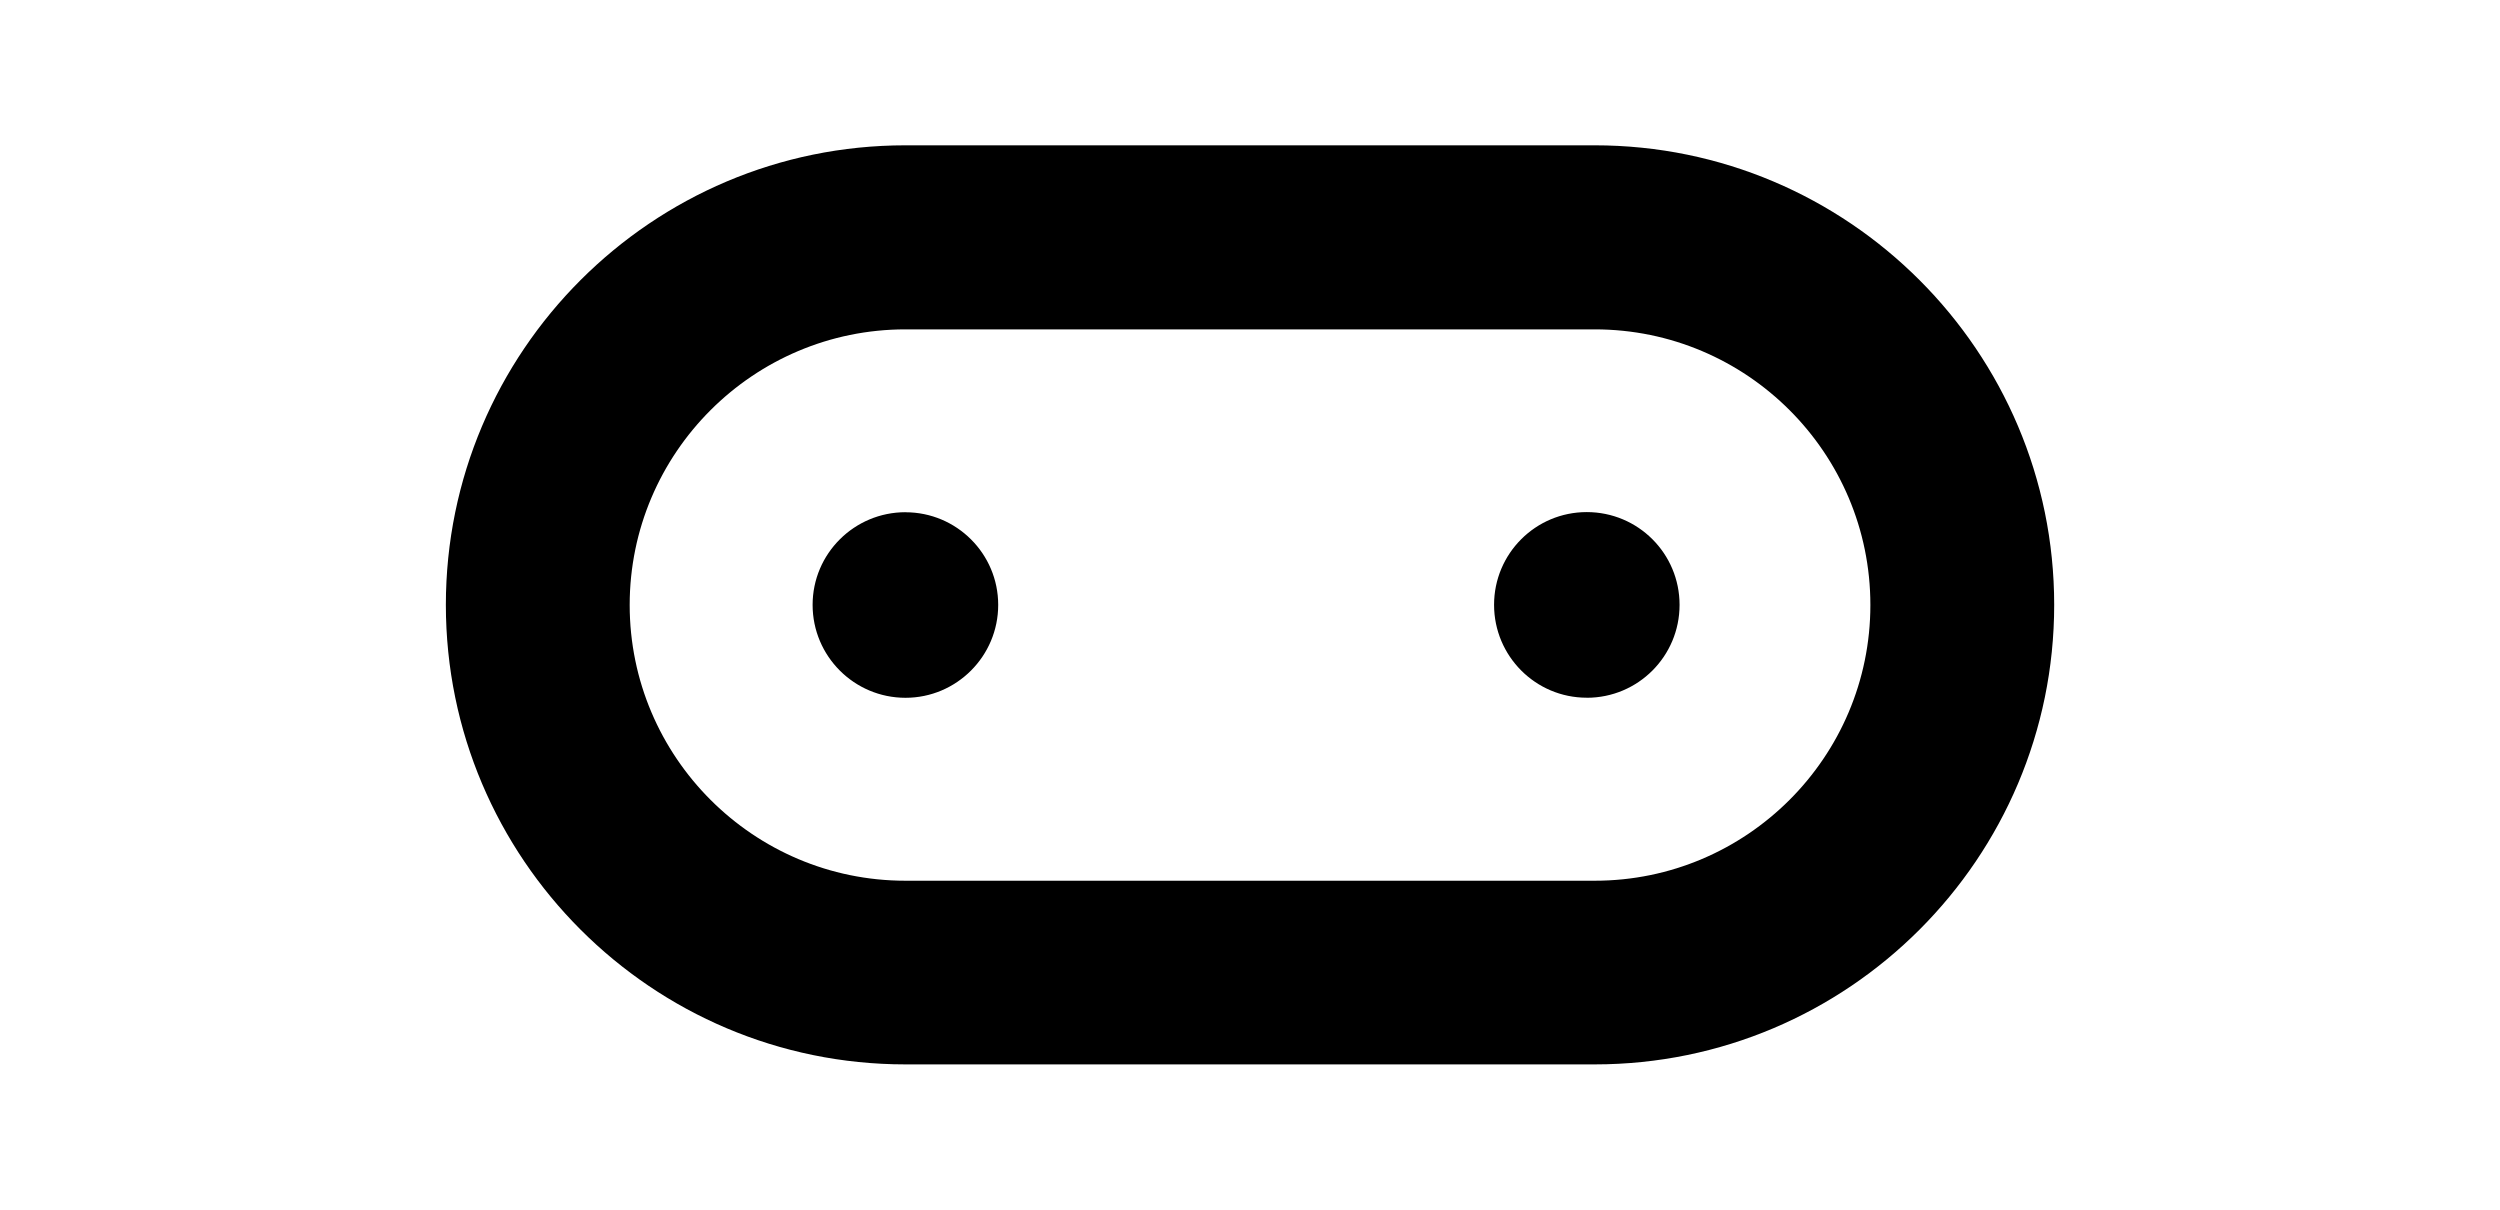
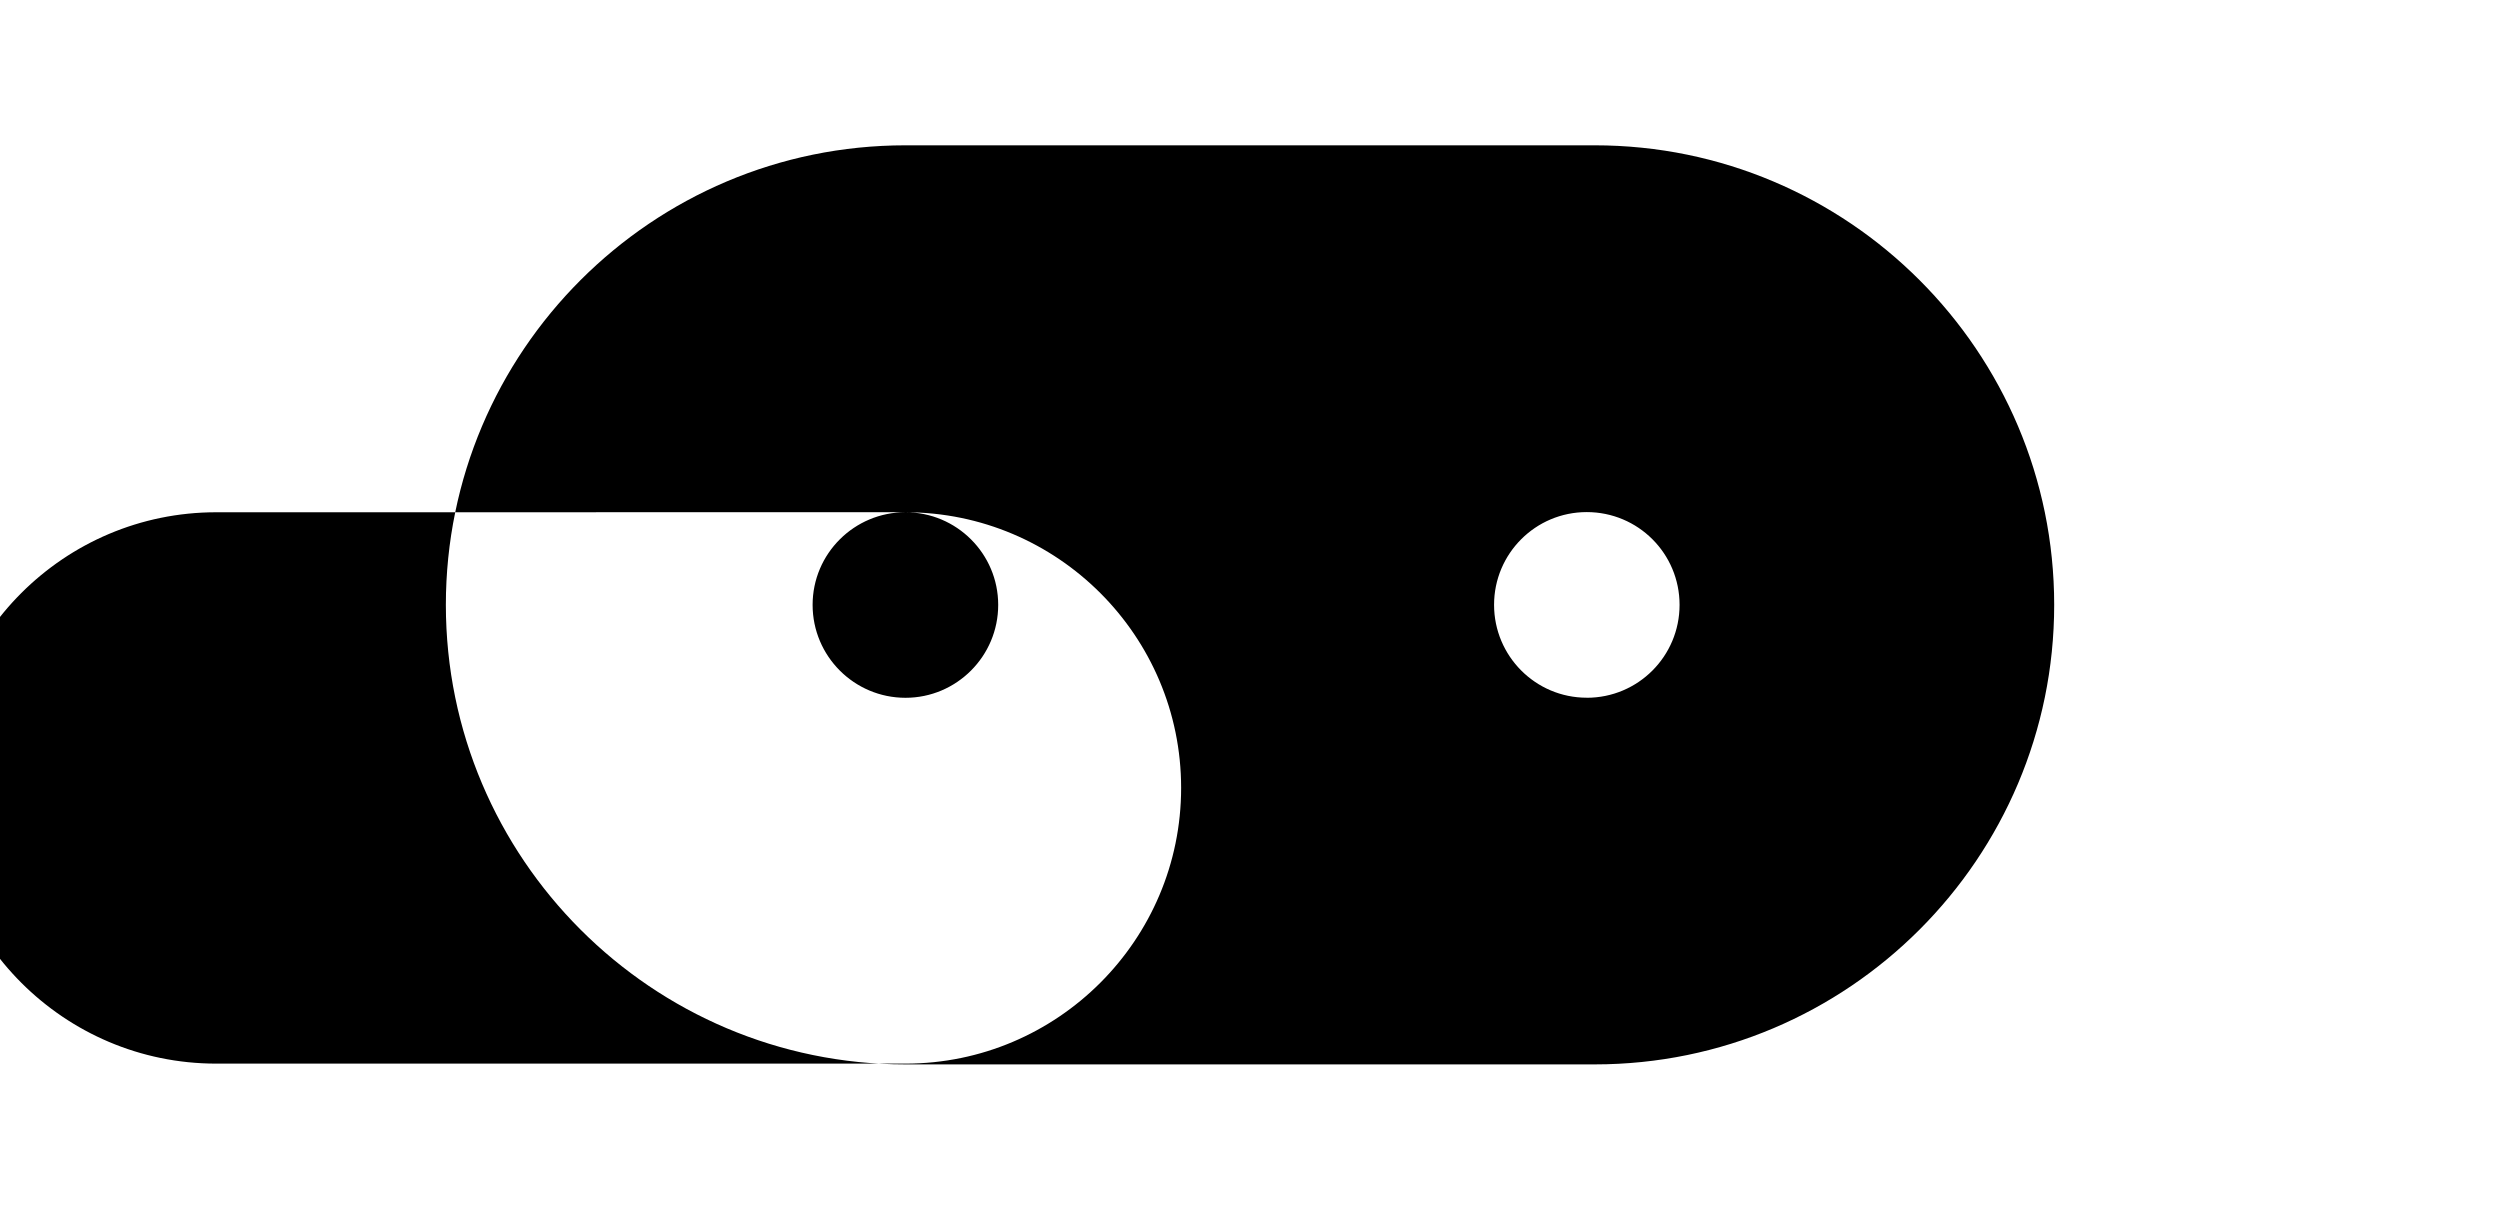
<svg xmlns="http://www.w3.org/2000/svg" xmlns:ns1="http://www.inkscape.org/namespaces/inkscape" xmlns:ns2="http://sodipodi.sourceforge.net/DTD/sodipodi-0.dtd" width="1240" height="600" viewBox="0 0 1240 600" id="svg2" version="1.1" ns1:version="0.91 r13725" ns2:docname="splashscreen.svg" ns1:export-filename="C:\gh\pxt-microbit\win10\app\images\Square44x44Logo.targetsize-24_altform-unplated.png" ns1:export-xdpi="41.008503" ns1:export-ydpi="41.008503">
  <defs id="defs12" />
  <ns2:namedview pagecolor="#ffffff" bordercolor="#666666" borderopacity="1" objecttolerance="10" gridtolerance="10" guidetolerance="10" ns1:pageopacity="0" ns1:pageshadow="2" ns1:window-width="1440" ns1:window-height="837" id="namedview10" showgrid="false" ns1:zoom="0.7546704" ns1:cx="528.17059" ns1:cy="263.58903" ns1:window-x="-8" ns1:window-y="-8" ns1:window-maximized="1" ns1:current-layer="svg2" />
  <g transform="matrix(15.145,0,0,15.145,200.639,41.452)" id="g4">
    <title id="title6">micro:bit logo</title>
-     <path d="m 38.718,20.113 c -1.677,0 -3.035,-1.364 -3.035,-3.042 0,-1.677 1.357,-3.037 3.035,-3.037 1.684,0 3.04,1.36 3.04,3.038 0,1.68 -1.356,3.043 -3.04,3.043 m -22.31,-6.077 c -1.678,0 -3.043,1.357 -3.043,3.035 0,1.68 1.363,3.043 3.042,3.043 1.674,0 3.036,-1.364 3.036,-3.042 0,-1.677 -1.363,-3.034 -3.036,-3.034 m -0.003,-5.99 22.576,0 c 4.98,0 9.027,4.047 9.027,9.027 0,4.98 -4.05,9.03 -9.027,9.03 l -22.576,0 c -4.977,0 -9.03,-4.052 -9.03,-9.03 0,-4.98 4.053,-9.027 9.03,-9.027 M 38.98,32.122 c 8.3,0 15.047,-6.75 15.047,-15.05 0,-8.298 -6.748,-15.05 -15.047,-15.05 l -22.576,0 c -8.3,0 -15.05,6.752 -15.05,15.05 0,8.3 6.75,15.05 15.05,15.05 l 22.576,0" id="path8" ns1:connector-curvature="0" />
+     <path d="m 38.718,20.113 c -1.677,0 -3.035,-1.364 -3.035,-3.042 0,-1.677 1.357,-3.037 3.035,-3.037 1.684,0 3.04,1.36 3.04,3.038 0,1.68 -1.356,3.043 -3.04,3.043 m -22.31,-6.077 c -1.678,0 -3.043,1.357 -3.043,3.035 0,1.68 1.363,3.043 3.042,3.043 1.674,0 3.036,-1.364 3.036,-3.042 0,-1.677 -1.363,-3.034 -3.036,-3.034 c 4.98,0 9.027,4.047 9.027,9.027 0,4.98 -4.05,9.03 -9.027,9.03 l -22.576,0 c -4.977,0 -9.03,-4.052 -9.03,-9.03 0,-4.98 4.053,-9.027 9.03,-9.027 M 38.98,32.122 c 8.3,0 15.047,-6.75 15.047,-15.05 0,-8.298 -6.748,-15.05 -15.047,-15.05 l -22.576,0 c -8.3,0 -15.05,6.752 -15.05,15.05 0,8.3 6.75,15.05 15.05,15.05 l 22.576,0" id="path8" ns1:connector-curvature="0" />
  </g>
</svg>